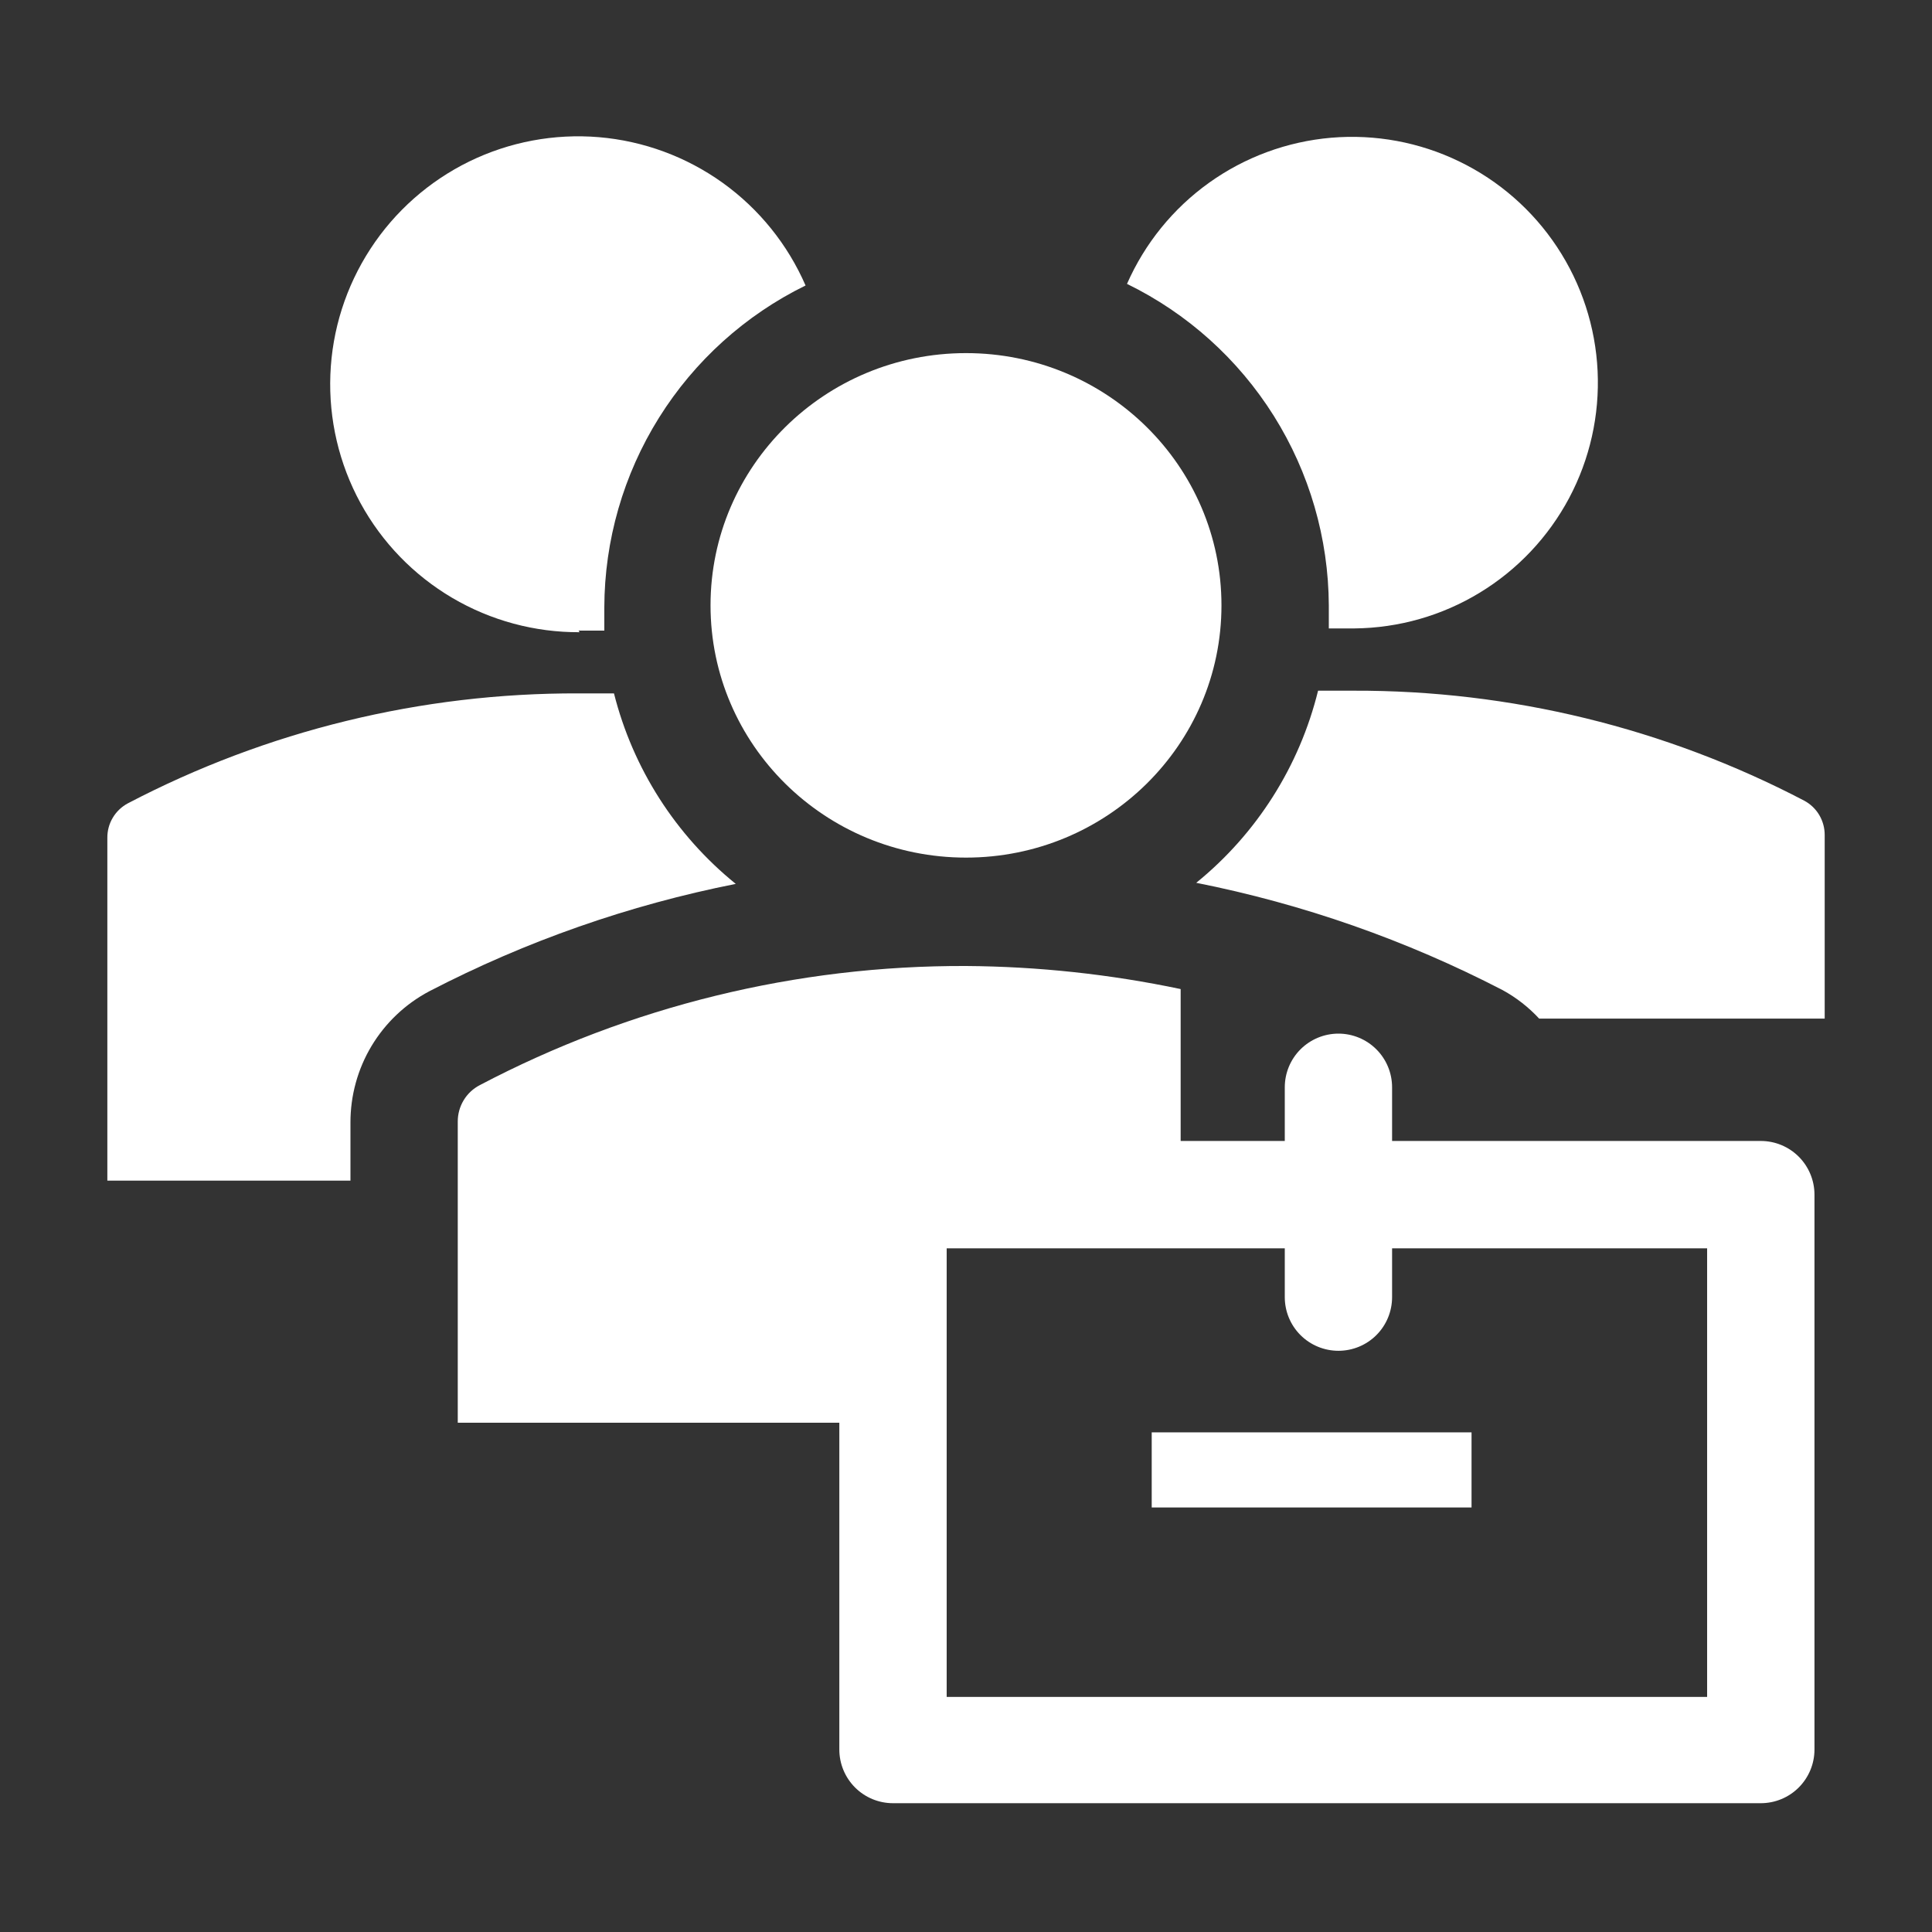
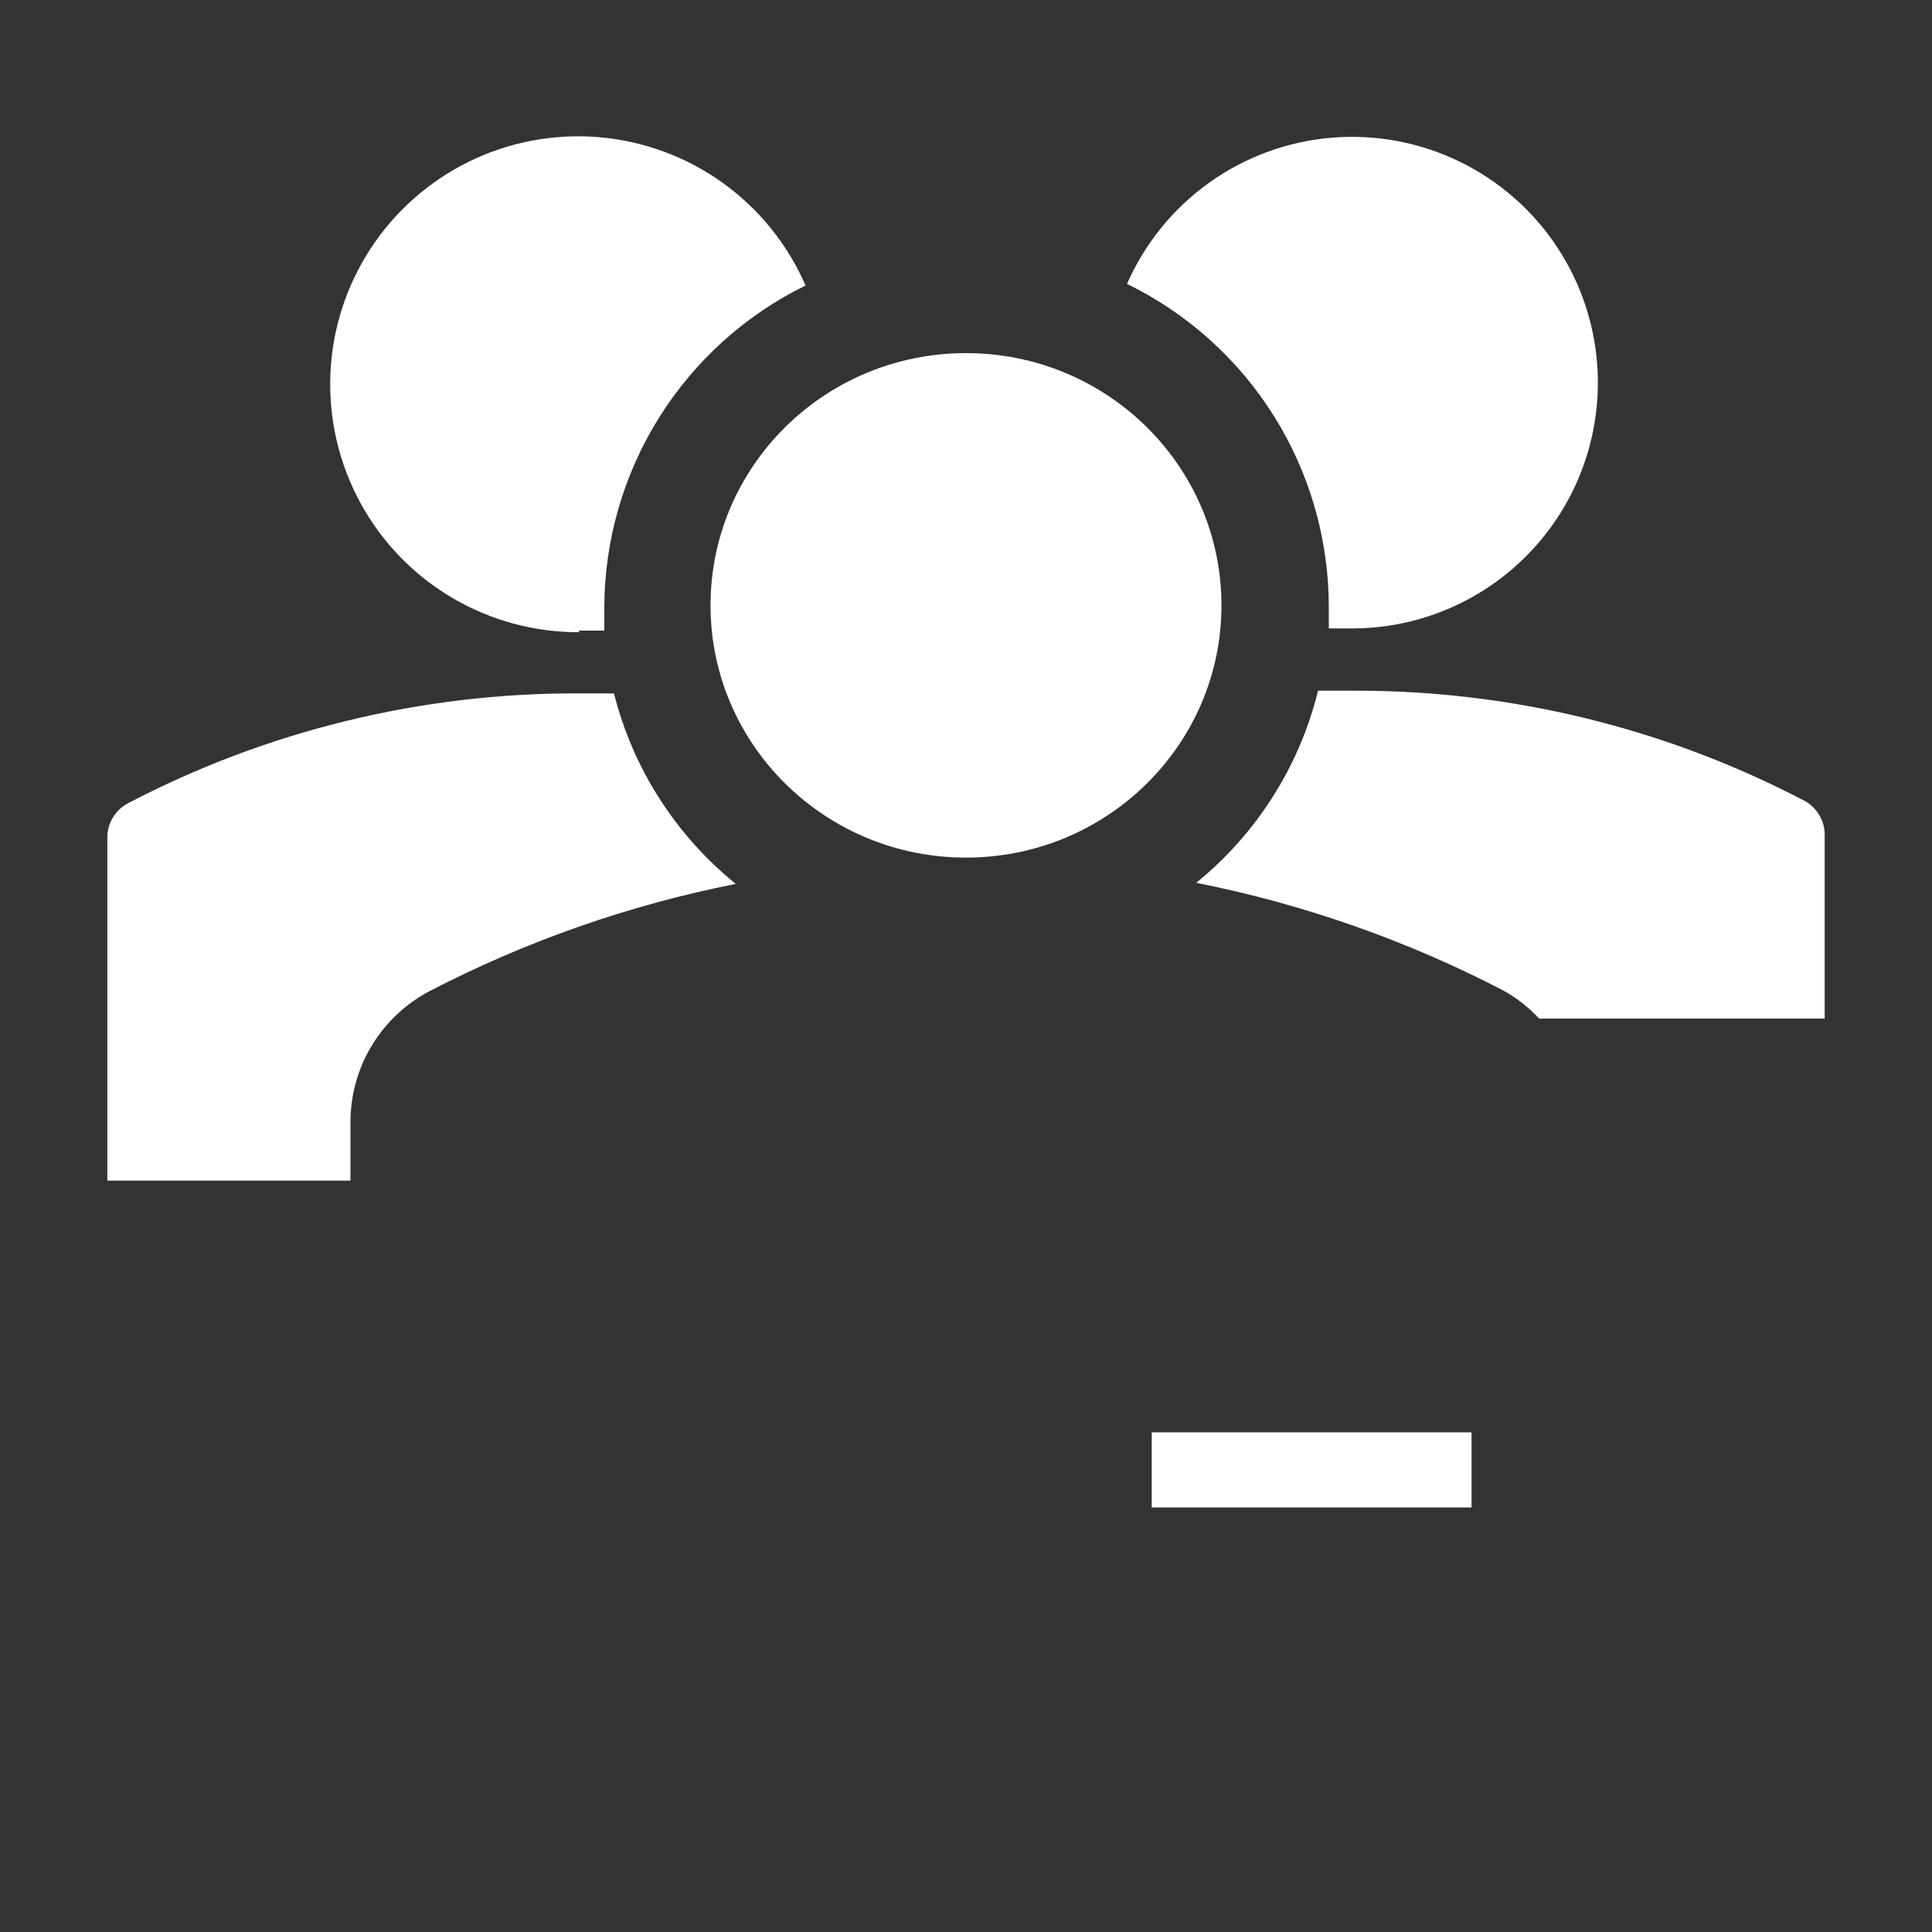
<svg xmlns="http://www.w3.org/2000/svg" width="48" height="48" viewBox="0 0 48 48" fill="none">
  <rect x="0" y="0" width="48" height="48" fill="#333333" stroke="none" />
  <g id="clarity:employee-group-solid">
    <path id="Vector" d="M24 21.307C27.505 21.307 30.347 18.501 30.347 15.04C30.347 11.579 27.505 8.773 24 8.773C20.495 8.773 17.653 11.579 17.653 15.04C17.653 18.501 20.495 21.307 24 21.307Z" fill="white" />
    <path id="Vector_2" d="M14.374 15.667H15.014V15.093C15.018 13.426 15.488 11.793 16.372 10.379C17.255 8.966 18.517 7.827 20.014 7.093C19.57 6.073 18.859 5.191 17.955 4.542C17.051 3.894 15.989 3.502 14.88 3.408C13.771 3.315 12.658 3.524 11.658 4.012C10.659 4.501 9.81 5.251 9.203 6.183C8.595 7.116 8.251 8.195 8.208 9.307C8.165 10.418 8.423 11.521 8.956 12.498C9.489 13.475 10.277 14.289 11.236 14.854C12.194 15.418 13.288 15.713 14.4 15.707L14.374 15.667ZM33.014 15.04V15.613H33.654C34.752 15.602 35.826 15.296 36.764 14.725C37.702 14.155 38.469 13.342 38.985 12.373C39.5 11.404 39.744 10.313 39.692 9.217C39.64 8.12 39.293 7.058 38.688 6.142C38.083 5.225 37.242 4.489 36.254 4.011C35.266 3.532 34.167 3.329 33.073 3.422C31.98 3.516 30.931 3.902 30.038 4.541C29.145 5.18 28.442 6.048 28 7.053C29.498 7.784 30.761 8.92 31.647 10.331C32.533 11.743 33.006 13.374 33.014 15.04ZM29.72 21.933C32.371 22.459 34.934 23.357 37.334 24.6C37.672 24.785 37.978 25.024 38.24 25.307H45.334V20.747C45.335 20.572 45.288 20.4 45.199 20.249C45.11 20.099 44.981 19.976 44.827 19.893C41.371 18.086 37.527 17.148 33.627 17.16H32.747C32.285 19.038 31.222 20.714 29.72 21.933ZM8.707 27.893C8.705 27.222 8.886 26.562 9.231 25.987C9.577 25.411 10.073 24.941 10.667 24.627C13.066 23.383 15.63 22.485 18.28 21.96C16.786 20.751 15.724 19.09 15.254 17.227H14.374C10.474 17.214 6.629 18.152 3.174 19.96C3.02 20.043 2.891 20.166 2.802 20.316C2.712 20.466 2.666 20.638 2.667 20.813V29.333H8.707V27.893ZM28.614 35.587H36.56V37.453H28.614V35.587Z" fill="white" />
-     <path id="Vector_3" d="M43.746 28.347H34.586V27.014C34.586 26.66 34.446 26.321 34.196 26.071C33.946 25.821 33.607 25.68 33.253 25.68C32.9 25.68 32.56 25.821 32.31 26.071C32.06 26.321 31.92 26.66 31.92 27.014V28.347H29.333V24.573C27.579 24.204 25.792 24.012 24 24C19.792 23.984 15.644 25.001 11.92 26.96C11.754 27.046 11.615 27.176 11.519 27.336C11.422 27.497 11.372 27.68 11.373 27.867V35.347H20.853V43.467C20.853 43.821 20.994 44.16 21.244 44.41C21.494 44.66 21.833 44.8 22.186 44.8H43.746C44.1 44.8 44.439 44.66 44.689 44.41C44.939 44.16 45.08 43.821 45.08 43.467V29.68C45.08 29.327 44.939 28.987 44.689 28.737C44.439 28.487 44.1 28.347 43.746 28.347ZM42.413 42.16H23.52V31.014H31.92V32.227C31.92 32.581 32.06 32.92 32.31 33.17C32.56 33.42 32.9 33.56 33.253 33.56C33.607 33.56 33.946 33.42 34.196 33.17C34.446 32.92 34.586 32.581 34.586 32.227V31.014H42.413V42.16Z" fill="white" />
  </g>
</svg>